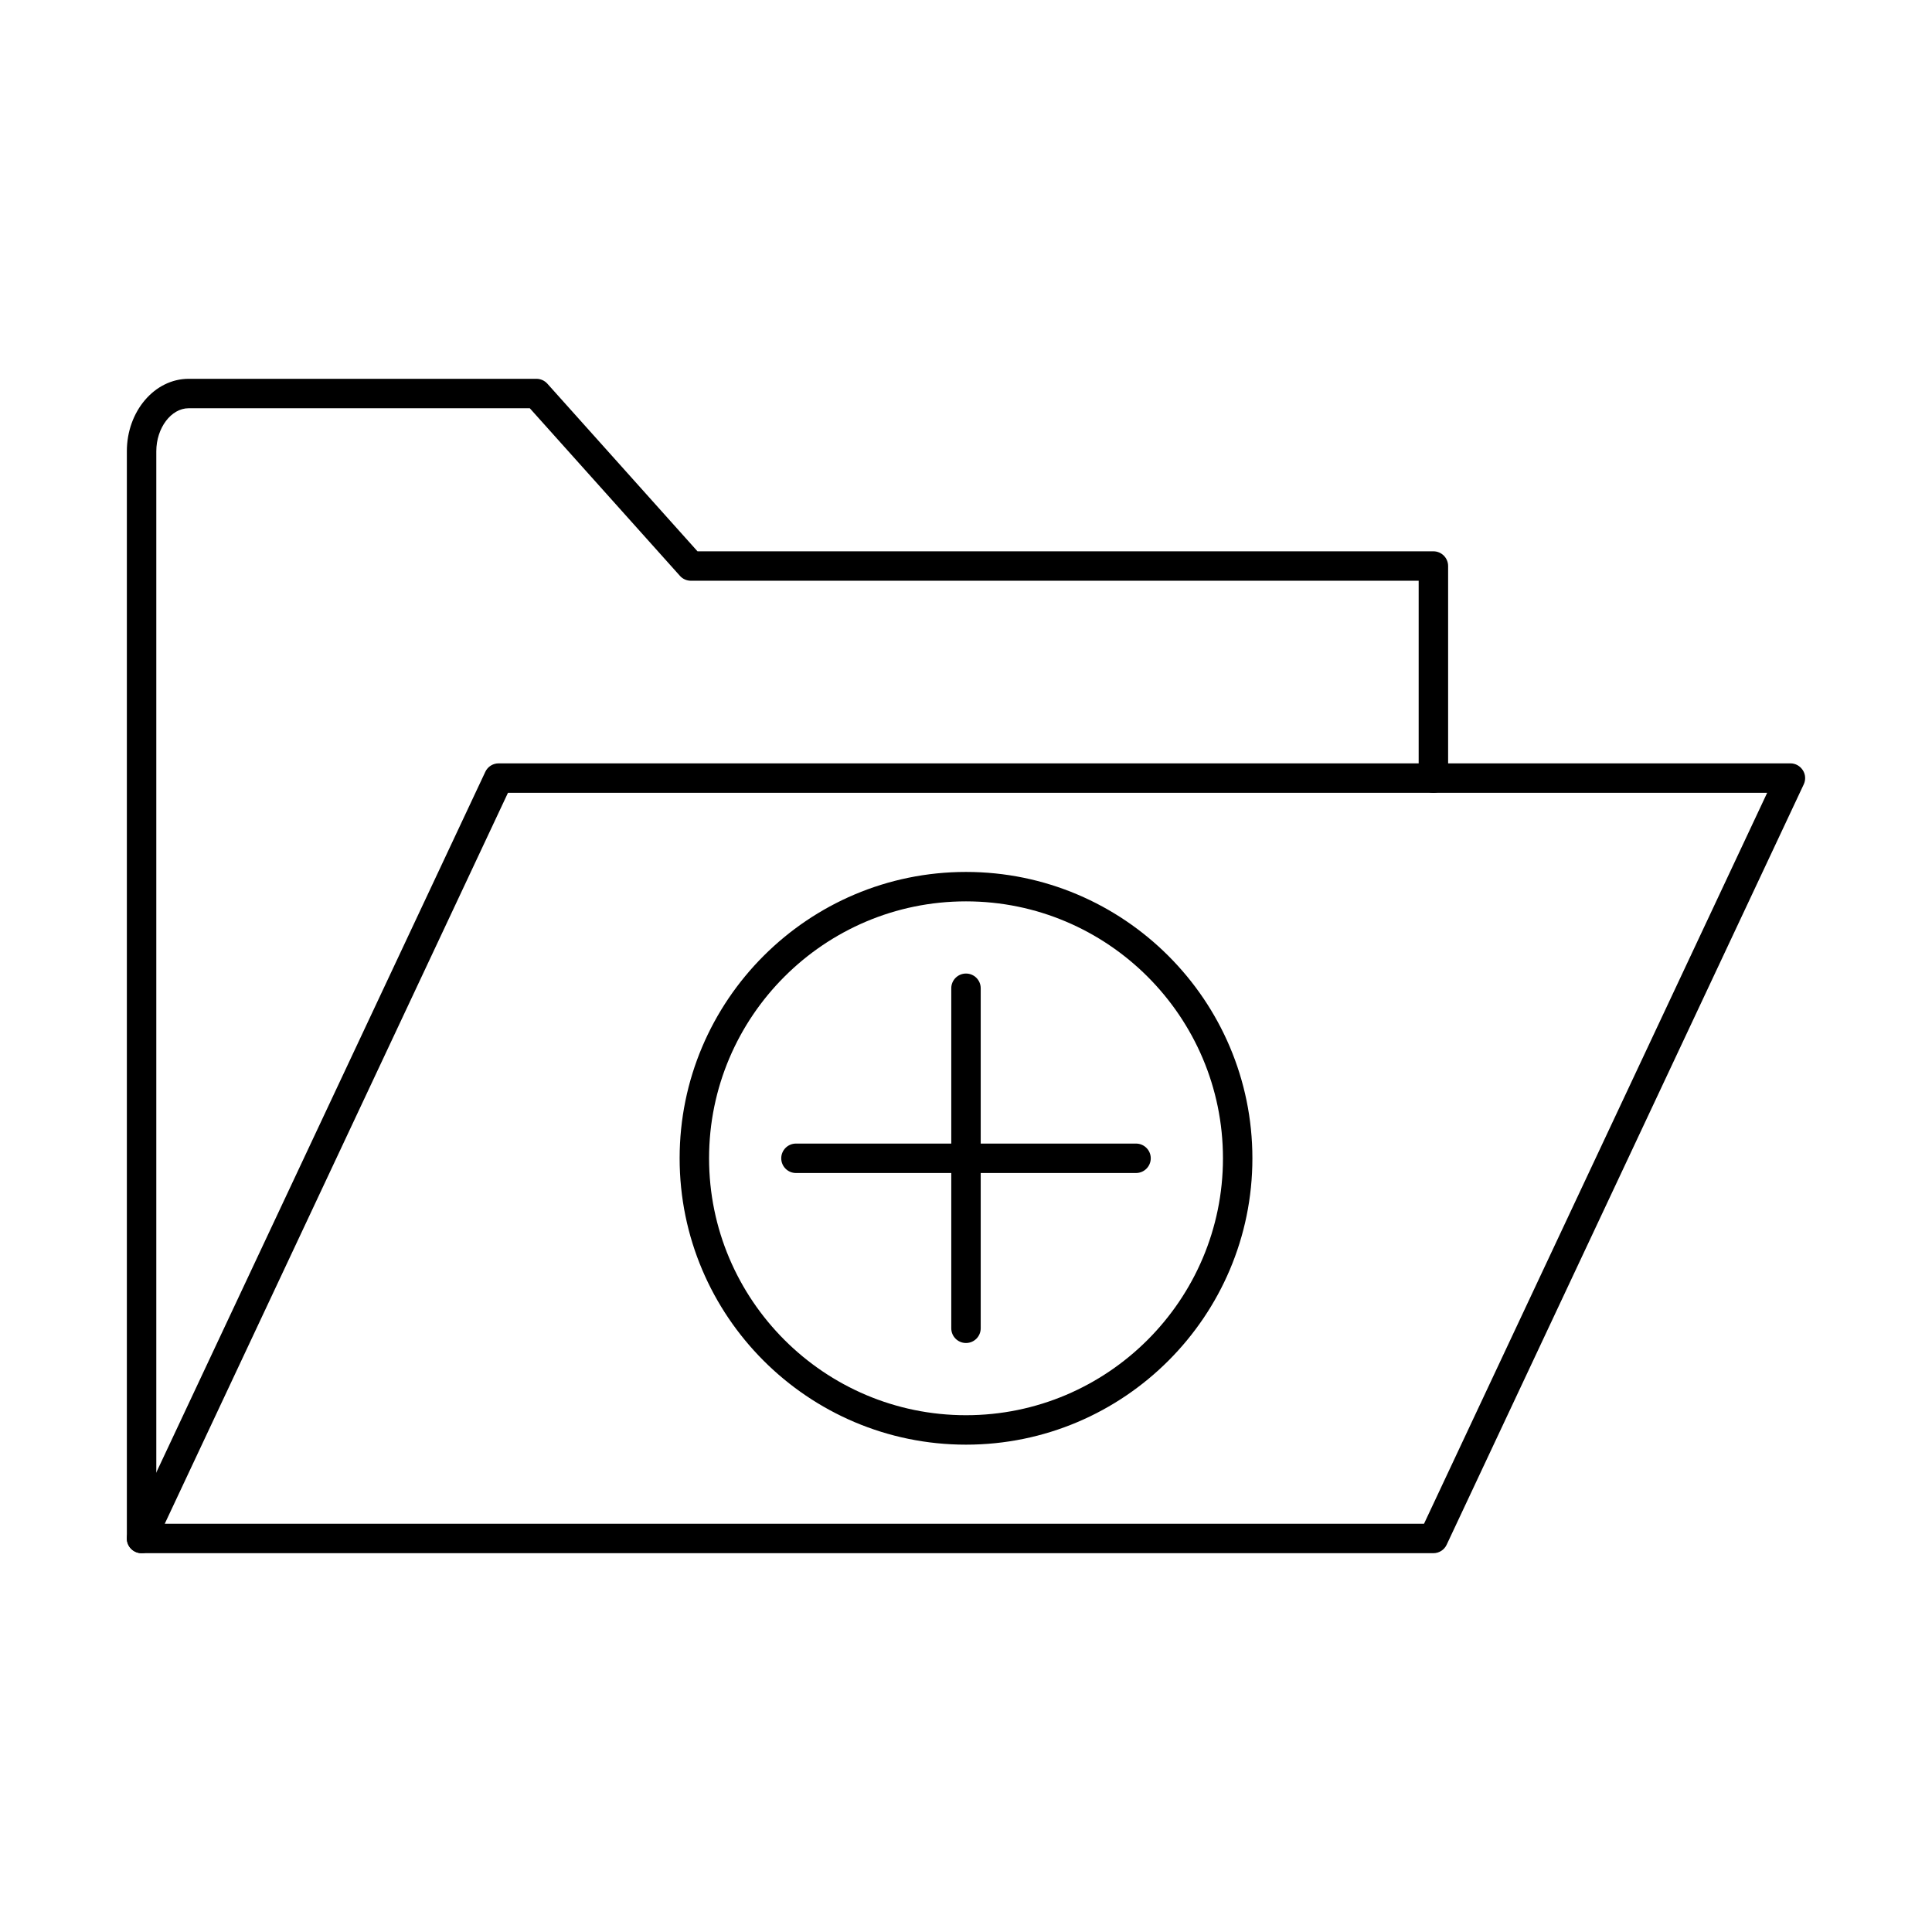
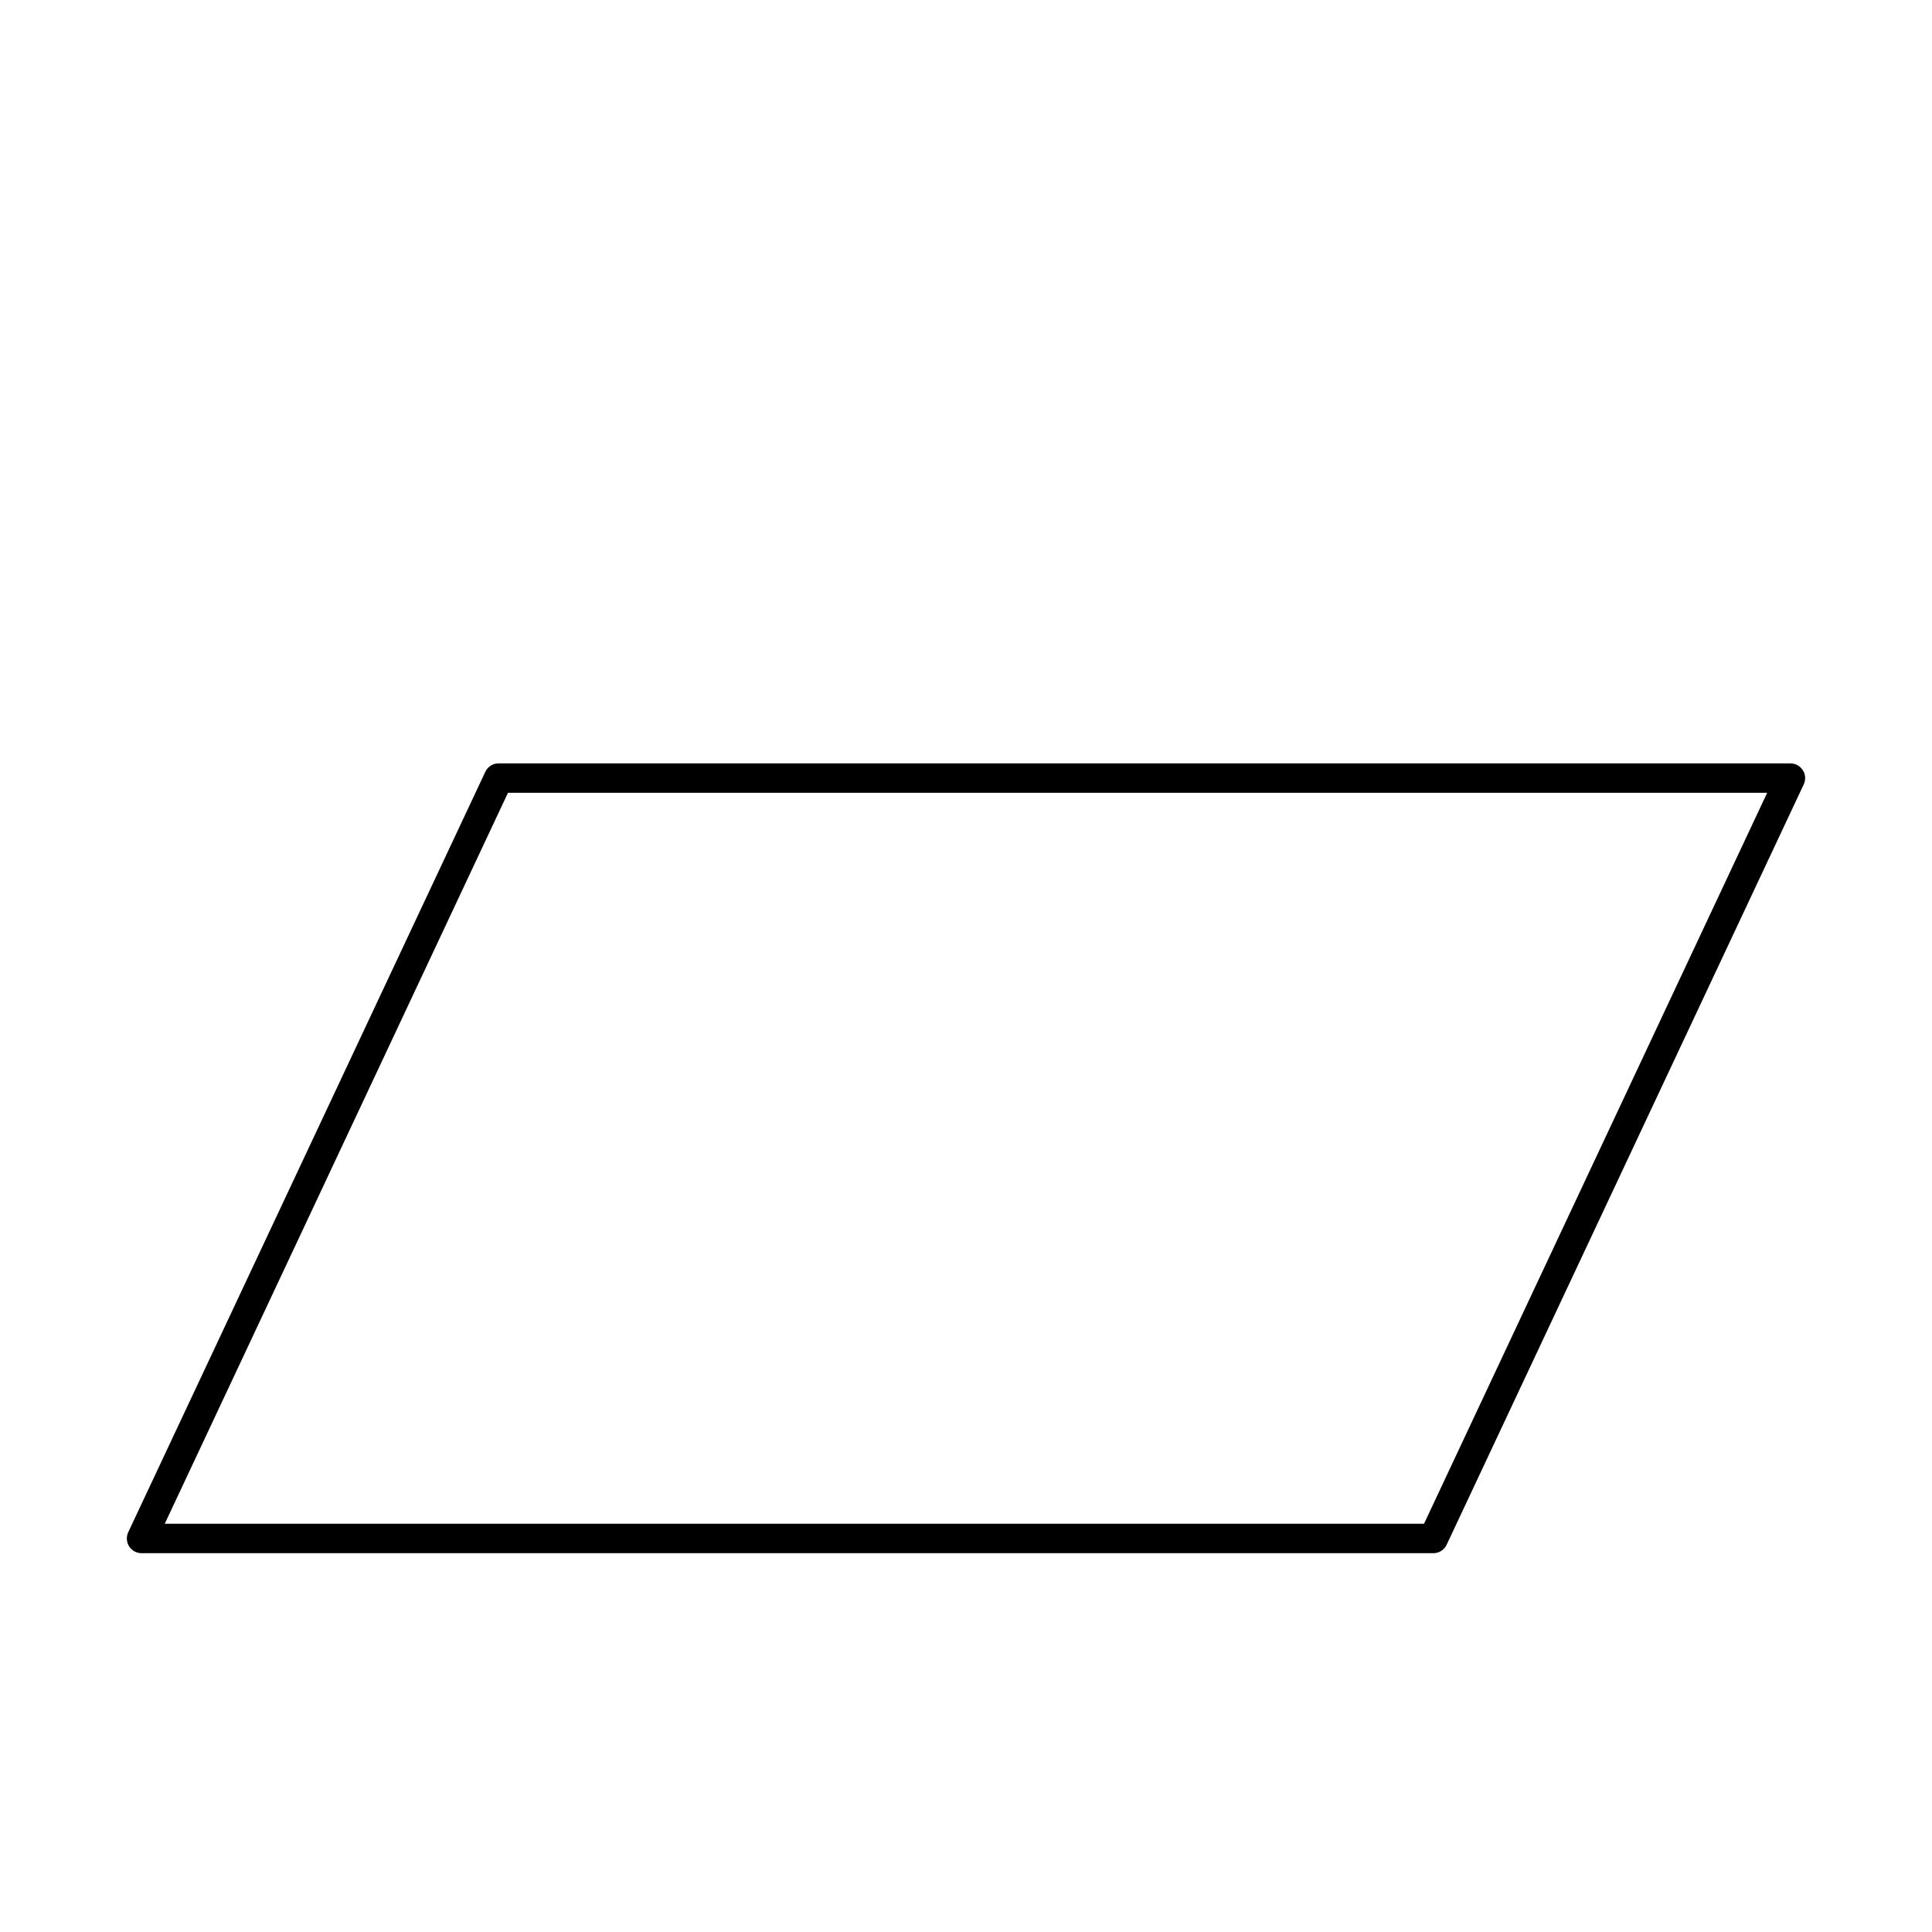
<svg xmlns="http://www.w3.org/2000/svg" fill="#000000" width="800px" height="800px" version="1.1" viewBox="144 144 512 512">
  <g>
-     <path d="m181.52 555.61c-2.152 0-3.902-1.746-3.902-3.902v-288.12c0-10.586 7.344-19.199 16.379-19.199h92.156c1.102 0 2.16 0.465 2.902 1.289l39.789 44.426h195.02c2.152 0 3.902 1.75 3.902 3.902v56.191c0 2.152-1.75 3.902-3.902 3.902-2.152 0-3.902-1.75-3.902-3.902v-52.293h-192.86c-1.113 0-2.168-0.465-2.906-1.289l-39.793-44.426h-90.406c-4.641 0-8.574 5.219-8.574 11.398v288.12c0 2.156-1.742 3.902-3.902 3.902z" />
    <path d="m187.66 547.81h333.72l90.938-193.71h-333.7l-90.957 193.71zm336.19 7.801h-342.34c-1.332 0-2.57-0.68-3.293-1.809-0.711-1.125-0.801-2.539-0.234-3.746l94.625-201.51c0.637-1.371 2.012-2.246 3.527-2.246h342.36c1.332 0 2.547 0.691 3.273 1.82 0.727 1.113 0.809 2.539 0.242 3.746l-94.629 201.5c-0.637 1.375-2.012 2.246-3.527 2.246z" />
-     <path d="m400 382.87c-37.543 0-68.09 30.539-68.09 68.086 0 37.543 30.547 68.09 68.09 68.09 37.547 0 68.098-30.547 68.098-68.09 0-37.547-30.551-68.086-68.098-68.086zm0 143.98c-41.848 0-75.891-34.043-75.891-75.891 0-41.844 34.043-75.887 75.891-75.887 41.855 0 75.898 34.043 75.898 75.887 0 41.848-34.043 75.891-75.898 75.891z" />
-     <path d="m400 499.91c-2.156 0-3.902-1.746-3.902-3.898v-90.117c0-2.152 1.746-3.898 3.902-3.898 2.16 0 3.898 1.746 3.898 3.898v90.117c0 2.152-1.738 3.898-3.898 3.898z" />
-     <path d="m445.06 454.86h-90.125c-2.148 0-3.898-1.746-3.898-3.902 0-2.148 1.75-3.898 3.898-3.898h90.125c2.152 0 3.902 1.75 3.902 3.898 0 2.156-1.75 3.902-3.902 3.902z" />
  </g>
</svg>